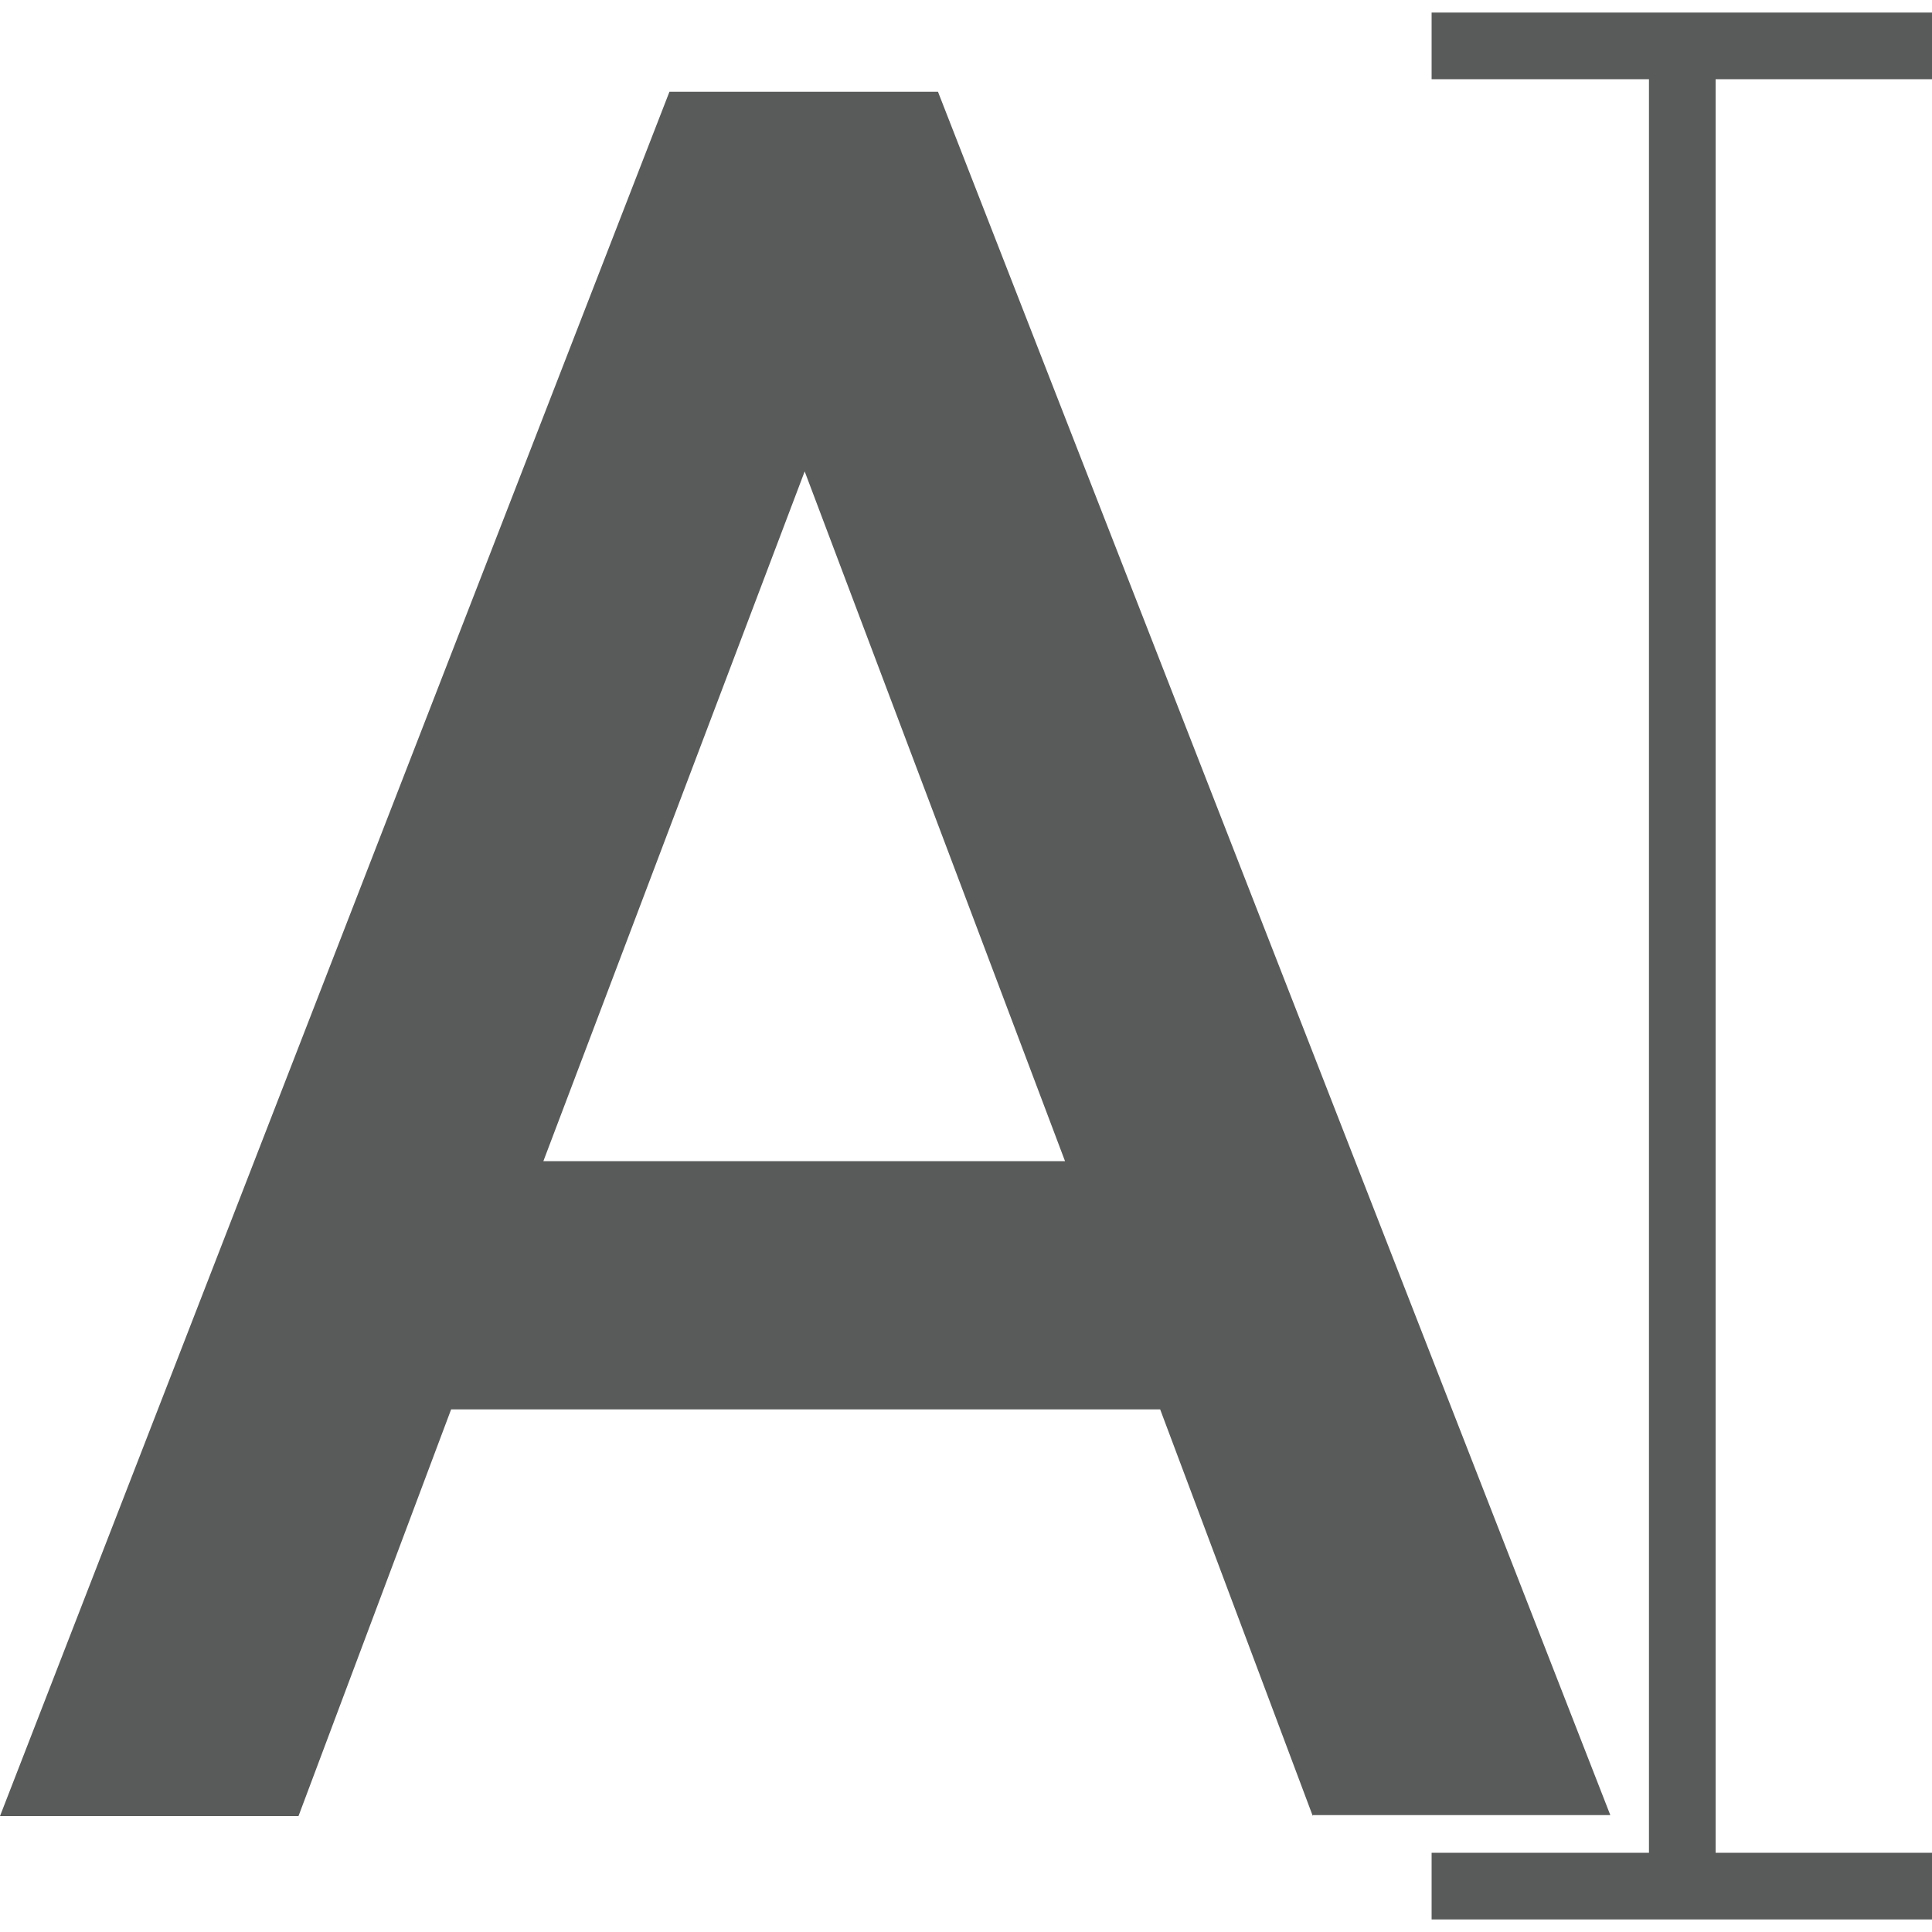
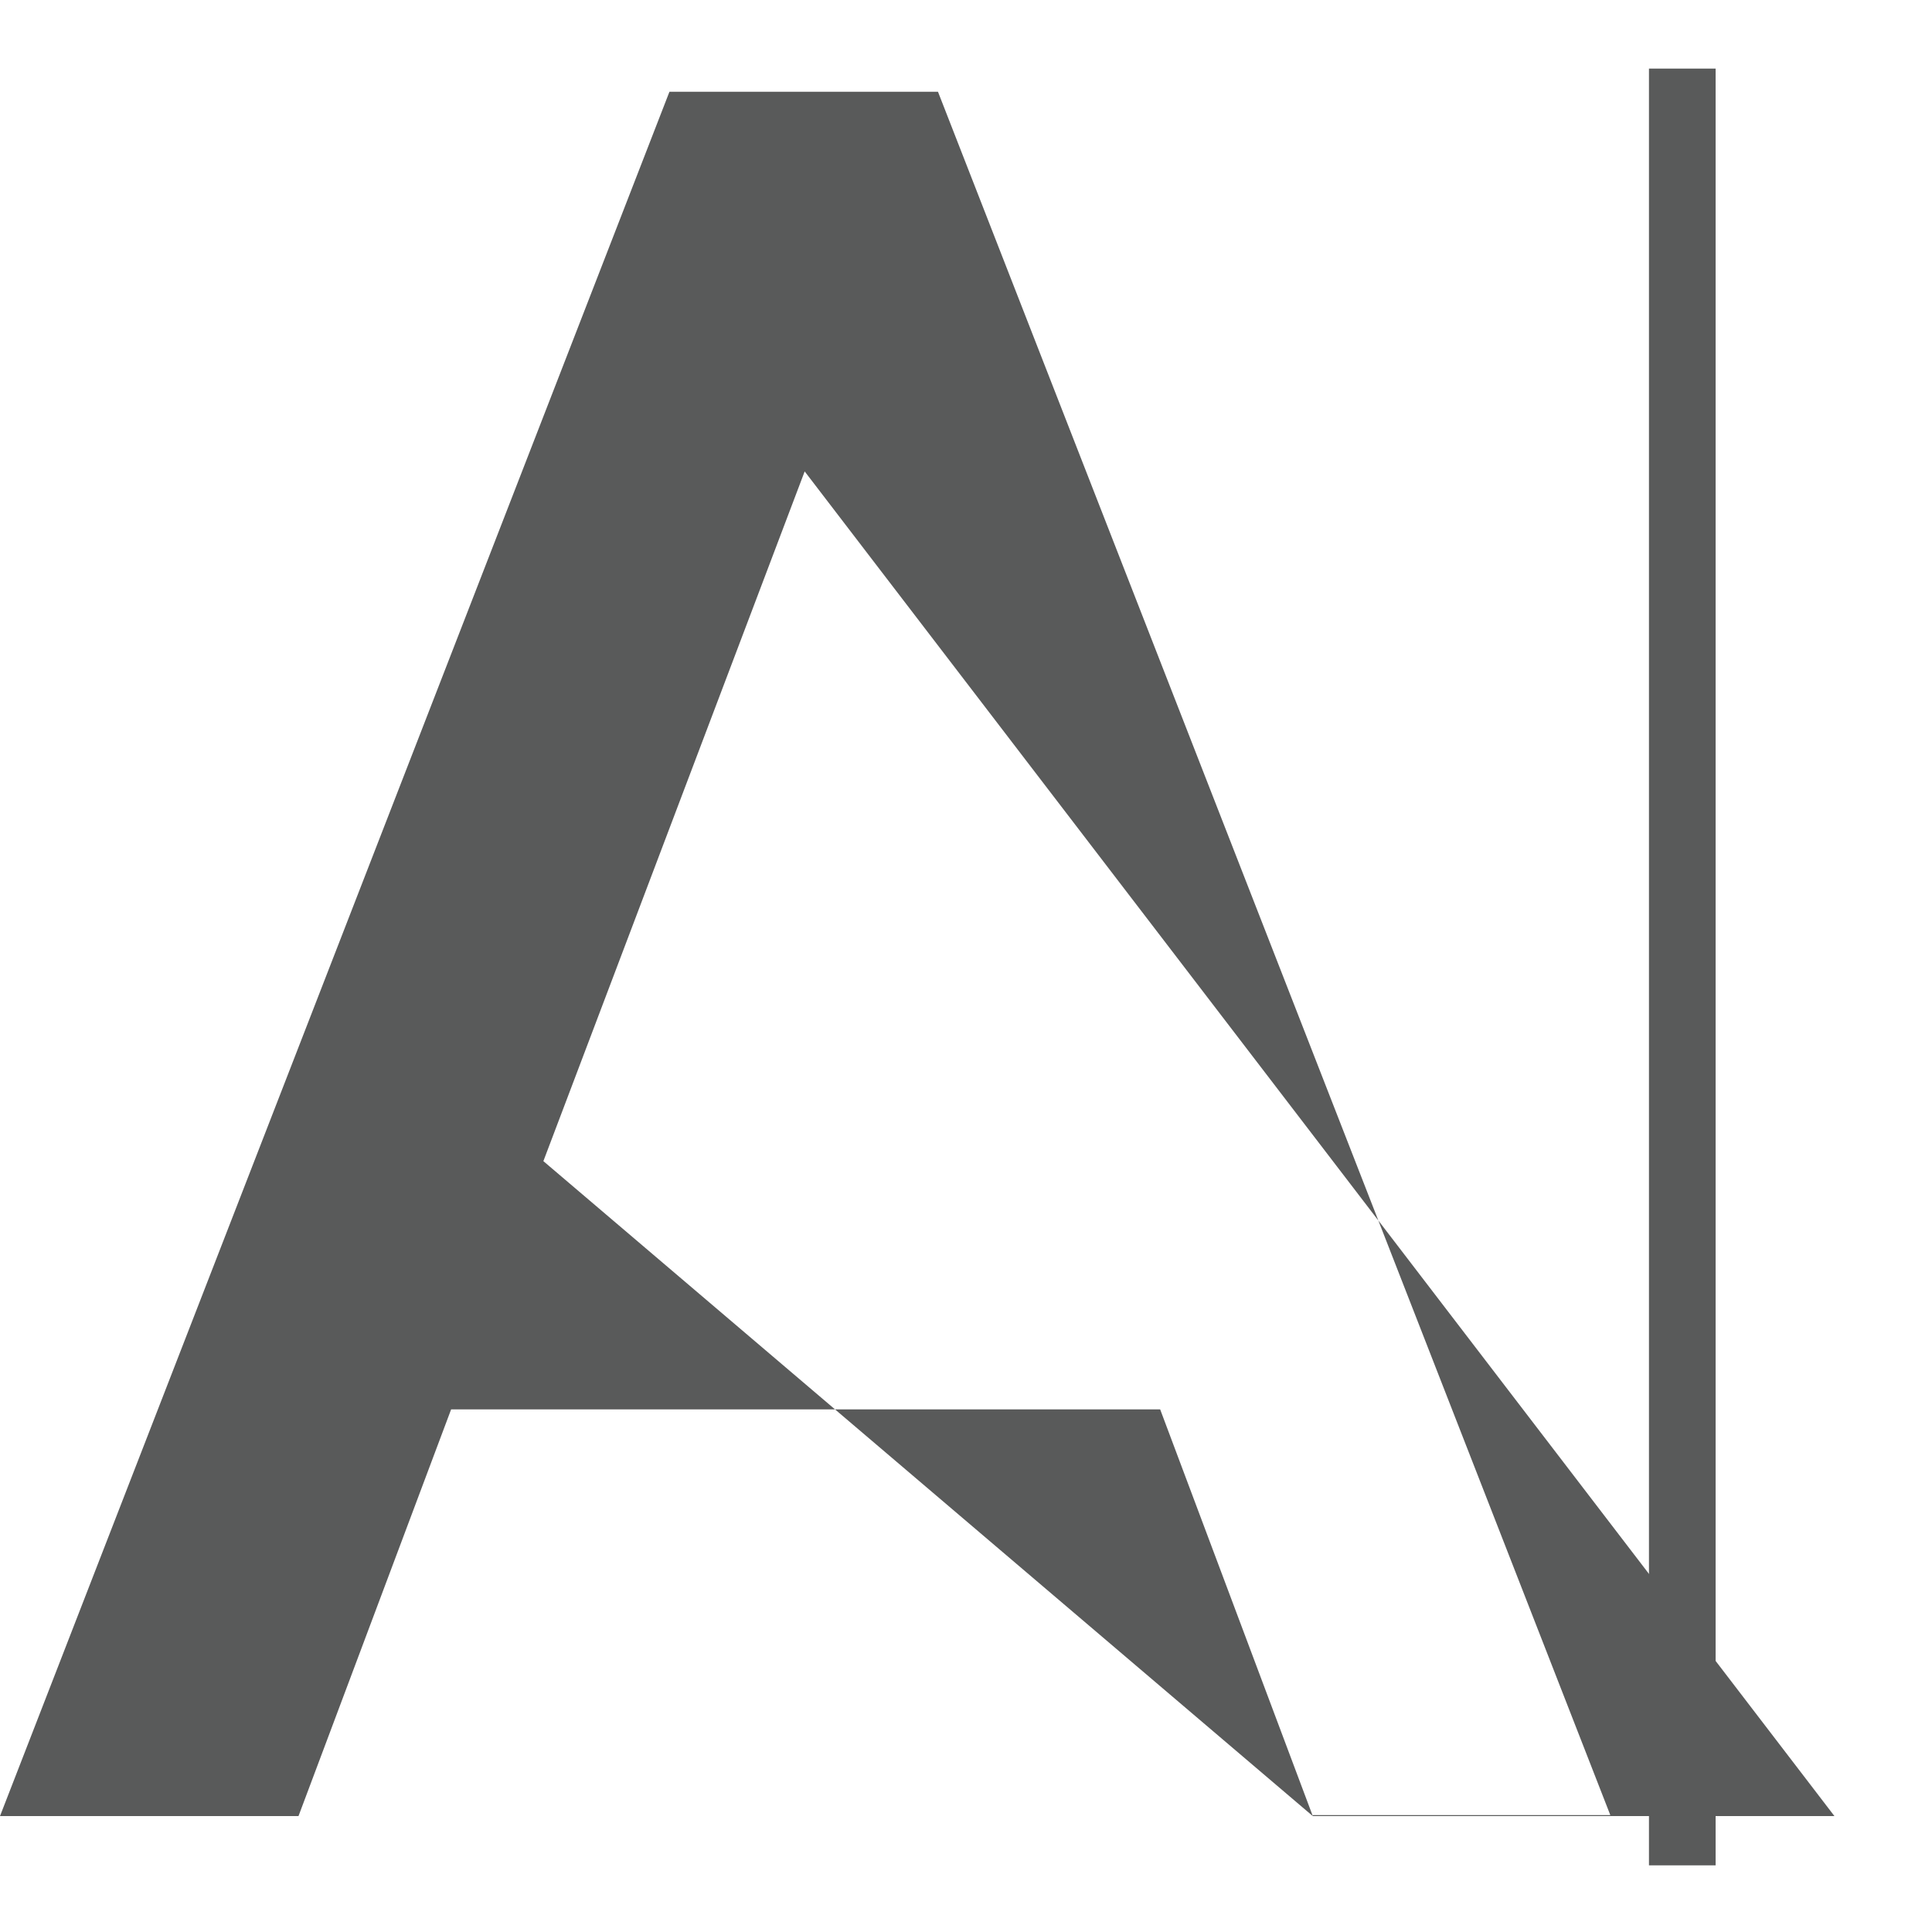
<svg xmlns="http://www.w3.org/2000/svg" width="16" height="16" viewBox="0 0 16 16">
  <g id="Group_51132" data-name="Group 51132" transform="translate(-11720 22185)">
    <rect id="Rectangle_10248" data-name="Rectangle 10248" width="16" height="16" transform="translate(11720 -22185)" fill="#fff" opacity="0" />
    <g id="Layer_1" data-name="Layer 1" transform="translate(11720 -22185)">
      <g id="Group_43990" data-name="Group 43990">
        <rect id="Rectangle_6800" data-name="Rectangle 6800" width="16" height="16" fill="#595a5a" opacity="0" />
        <g id="Group_43989" data-name="Group 43989" transform="translate(0 0.104)">
-           <path id="Path_43199" data-name="Path 43199" d="M10.872,15.23,9.608,11.862H3.736L2.472,15.23H0L5.544.95H7.768l5.568,14.272H10.872ZM4.5,9.806h4.32L6.664,4.094,4.5,9.806Z" transform="translate(0 -0.294)" fill="#595a5a" />
+           <path id="Path_43199" data-name="Path 43199" d="M10.872,15.23,9.608,11.862H3.736L2.472,15.23H0L5.544.95H7.768l5.568,14.272H10.872Zh4.32L6.664,4.094,4.5,9.806Z" transform="translate(0 -0.294)" fill="#595a5a" />
          <g id="Group_43988" data-name="Group 43988" transform="translate(11.856)">
            <rect id="Rectangle_6801" data-name="Rectangle 6801" width="0.552" height="14.88" transform="translate(1.8 0.464)" fill="#595a5a" />
-             <rect id="Rectangle_6802" data-name="Rectangle 6802" width="4.144" height="0.552" fill="#595a5a" />
-             <rect id="Rectangle_6803" data-name="Rectangle 6803" width="4.144" height="0.552" transform="translate(0 15.24)" fill="#595a5a" />
          </g>
        </g>
      </g>
    </g>
  </g>
</svg>